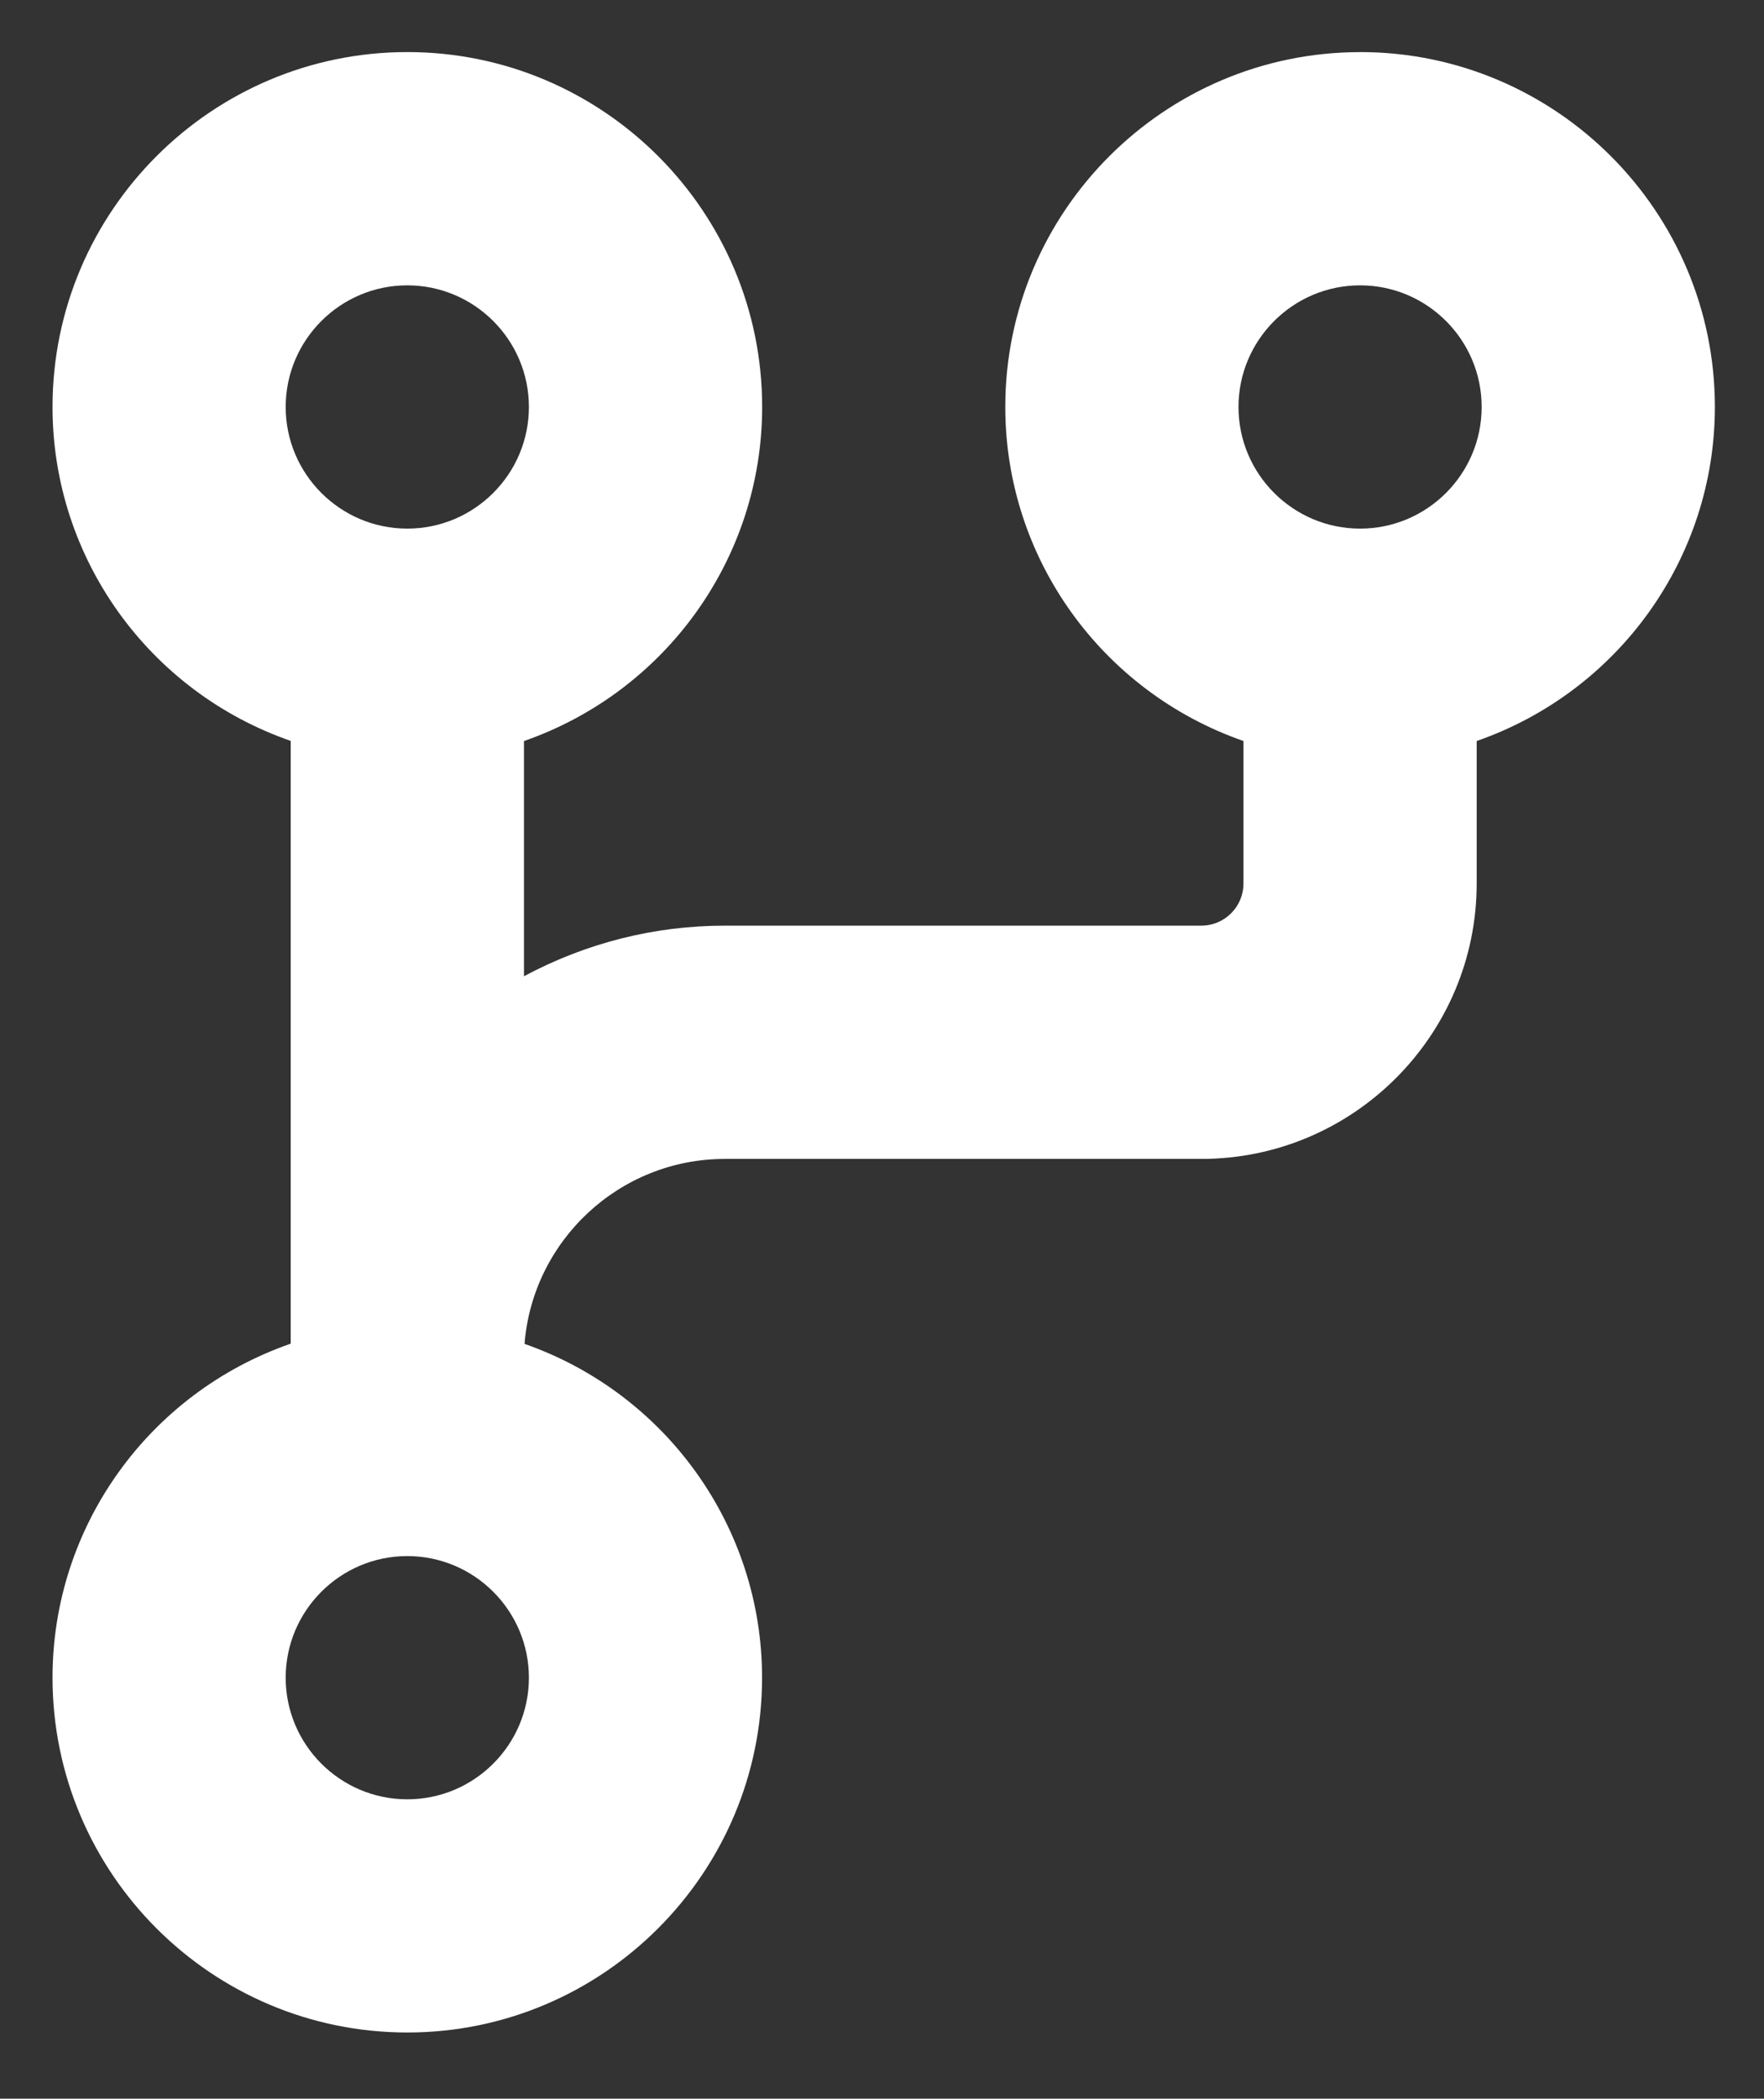
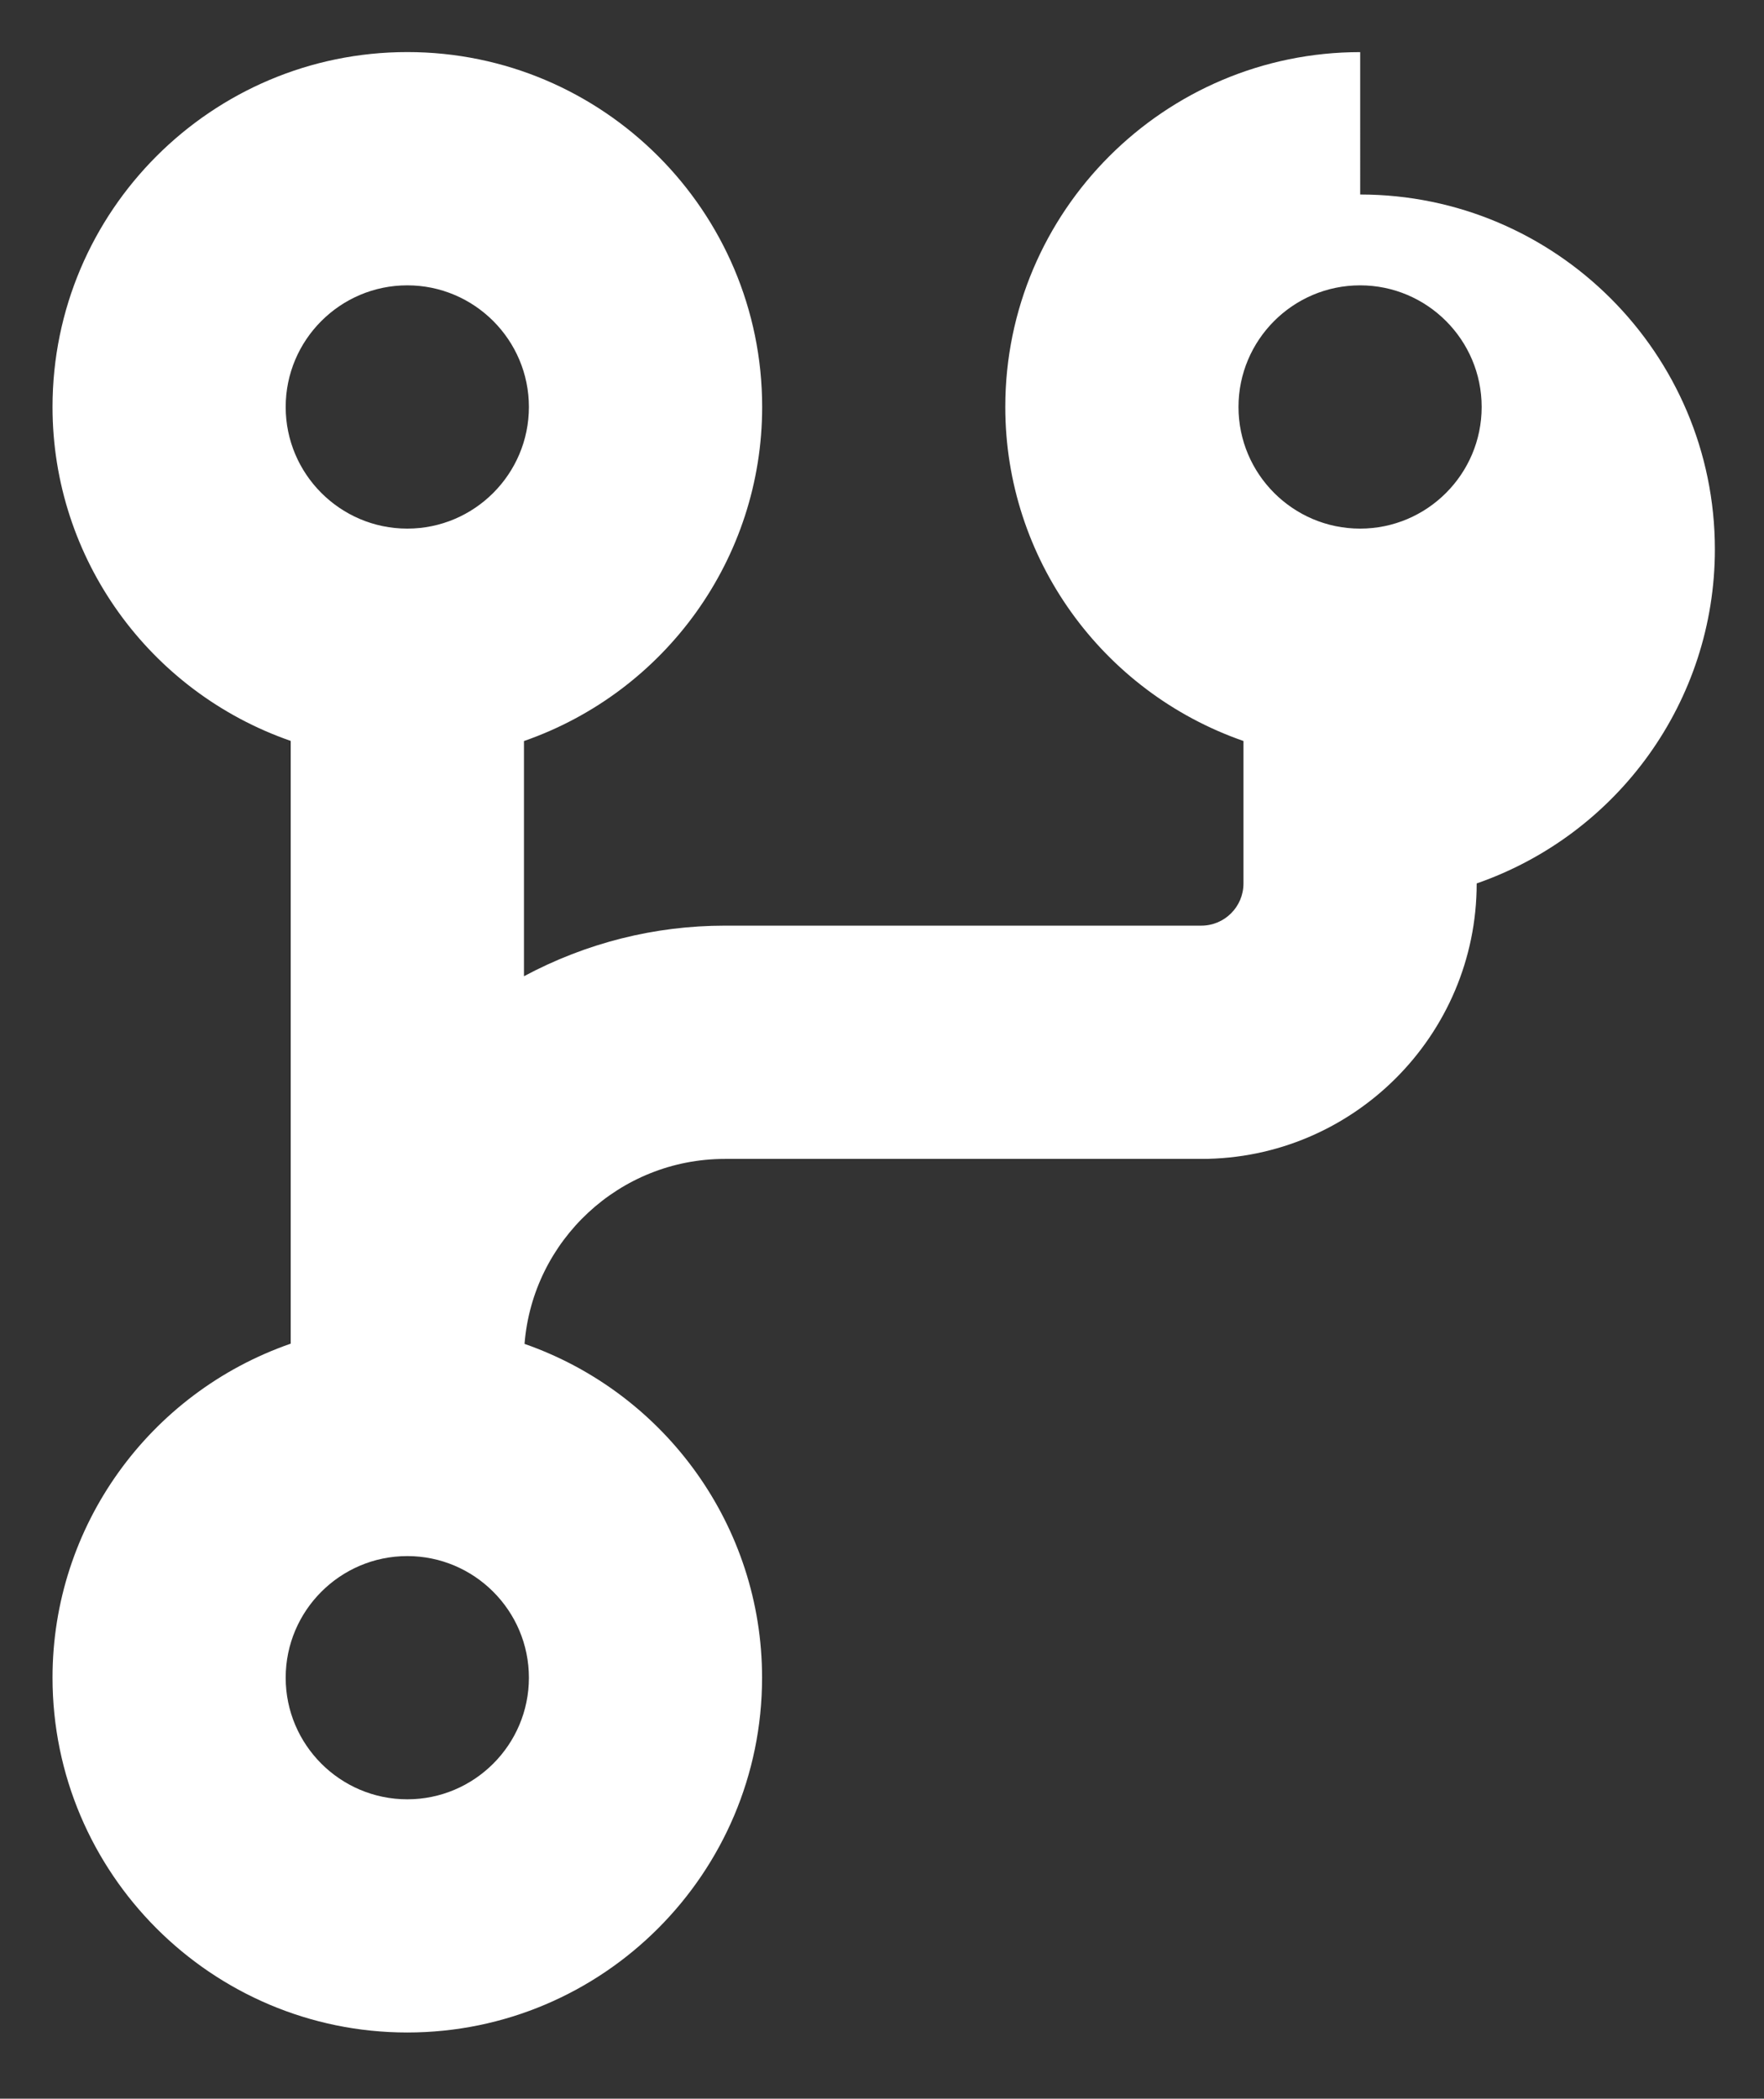
<svg xmlns="http://www.w3.org/2000/svg" id="Layer_1" viewBox="0 0 379.18 451">
  <rect x="0" y="0" width="379.18" height="451" fill="#333333" stroke="none" />
-   <path d="m292.38,11.2h0c-42.06,0-76.29,34.21-76.29,76.26,0,32.51,20.76,61.19,51.2,71.78v30.62c0,5-4.06,9.06-9.06,9.06h-102.4c-15.13,0-29.83,3.72-43.2,10.87v-50.54c30.44-10.6,51.2-39.28,51.2-71.79,0-42.06-34.21-76.27-76.27-76.27S11.29,45.4,11.29,87.46c0,32.52,20.76,61.19,51.2,71.76v129.53c-30.44,10.57-51.2,39.24-51.2,71.76,0,42.06,34.21,76.27,76.26,76.27s76.26-34.21,76.26-76.26c0-32.47-20.7-61.11-51.06-71.72,1.76-22.22,20.4-39.75,43.06-39.75h102.41c32.64,0,59.2-26.56,59.2-59.2v-30.61c30.44-10.59,51.2-39.28,51.2-71.79,0-42.04-34.2-76.25-76.24-76.26Zm-26.16,76.26c0-14.41,11.73-26.14,26.14-26.14s26.13,11.73,26.13,26.14-11.72,26.14-26.13,26.14-26.14-11.73-26.14-26.14Zm-178.67,246.94c14.41,0,26.14,11.73,26.14,26.14s-11.73,26.13-26.14,26.13-26.14-11.72-26.14-26.13,11.73-26.14,26.14-26.14Zm0-273.08c14.41,0,26.14,11.73,26.14,26.14s-11.73,26.14-26.14,26.14-26.14-11.73-26.14-26.14,11.73-26.14,26.14-26.14Z" style="fill:#fff;" />
+   <path d="m292.38,11.2h0c-42.06,0-76.29,34.21-76.29,76.26,0,32.51,20.76,61.19,51.2,71.78v30.62c0,5-4.06,9.06-9.06,9.06h-102.4c-15.13,0-29.83,3.72-43.2,10.87v-50.54c30.44-10.6,51.2-39.28,51.2-71.79,0-42.06-34.21-76.27-76.27-76.27S11.29,45.4,11.29,87.46c0,32.52,20.76,61.19,51.2,71.76v129.53c-30.44,10.57-51.2,39.24-51.2,71.76,0,42.06,34.21,76.27,76.26,76.27s76.26-34.21,76.26-76.26c0-32.47-20.7-61.11-51.06-71.72,1.76-22.22,20.4-39.75,43.06-39.75h102.41c32.64,0,59.2-26.56,59.2-59.2c30.44-10.59,51.2-39.28,51.2-71.79,0-42.04-34.2-76.25-76.24-76.26Zm-26.16,76.26c0-14.41,11.73-26.14,26.14-26.14s26.13,11.73,26.13,26.14-11.72,26.14-26.13,26.14-26.14-11.73-26.14-26.14Zm-178.67,246.94c14.41,0,26.14,11.73,26.14,26.14s-11.73,26.13-26.14,26.13-26.14-11.72-26.14-26.13,11.73-26.14,26.14-26.14Zm0-273.08c14.41,0,26.14,11.73,26.14,26.14s-11.73,26.14-26.14,26.14-26.14-11.73-26.14-26.14,11.73-26.14,26.14-26.14Z" style="fill:#fff;" />
</svg>